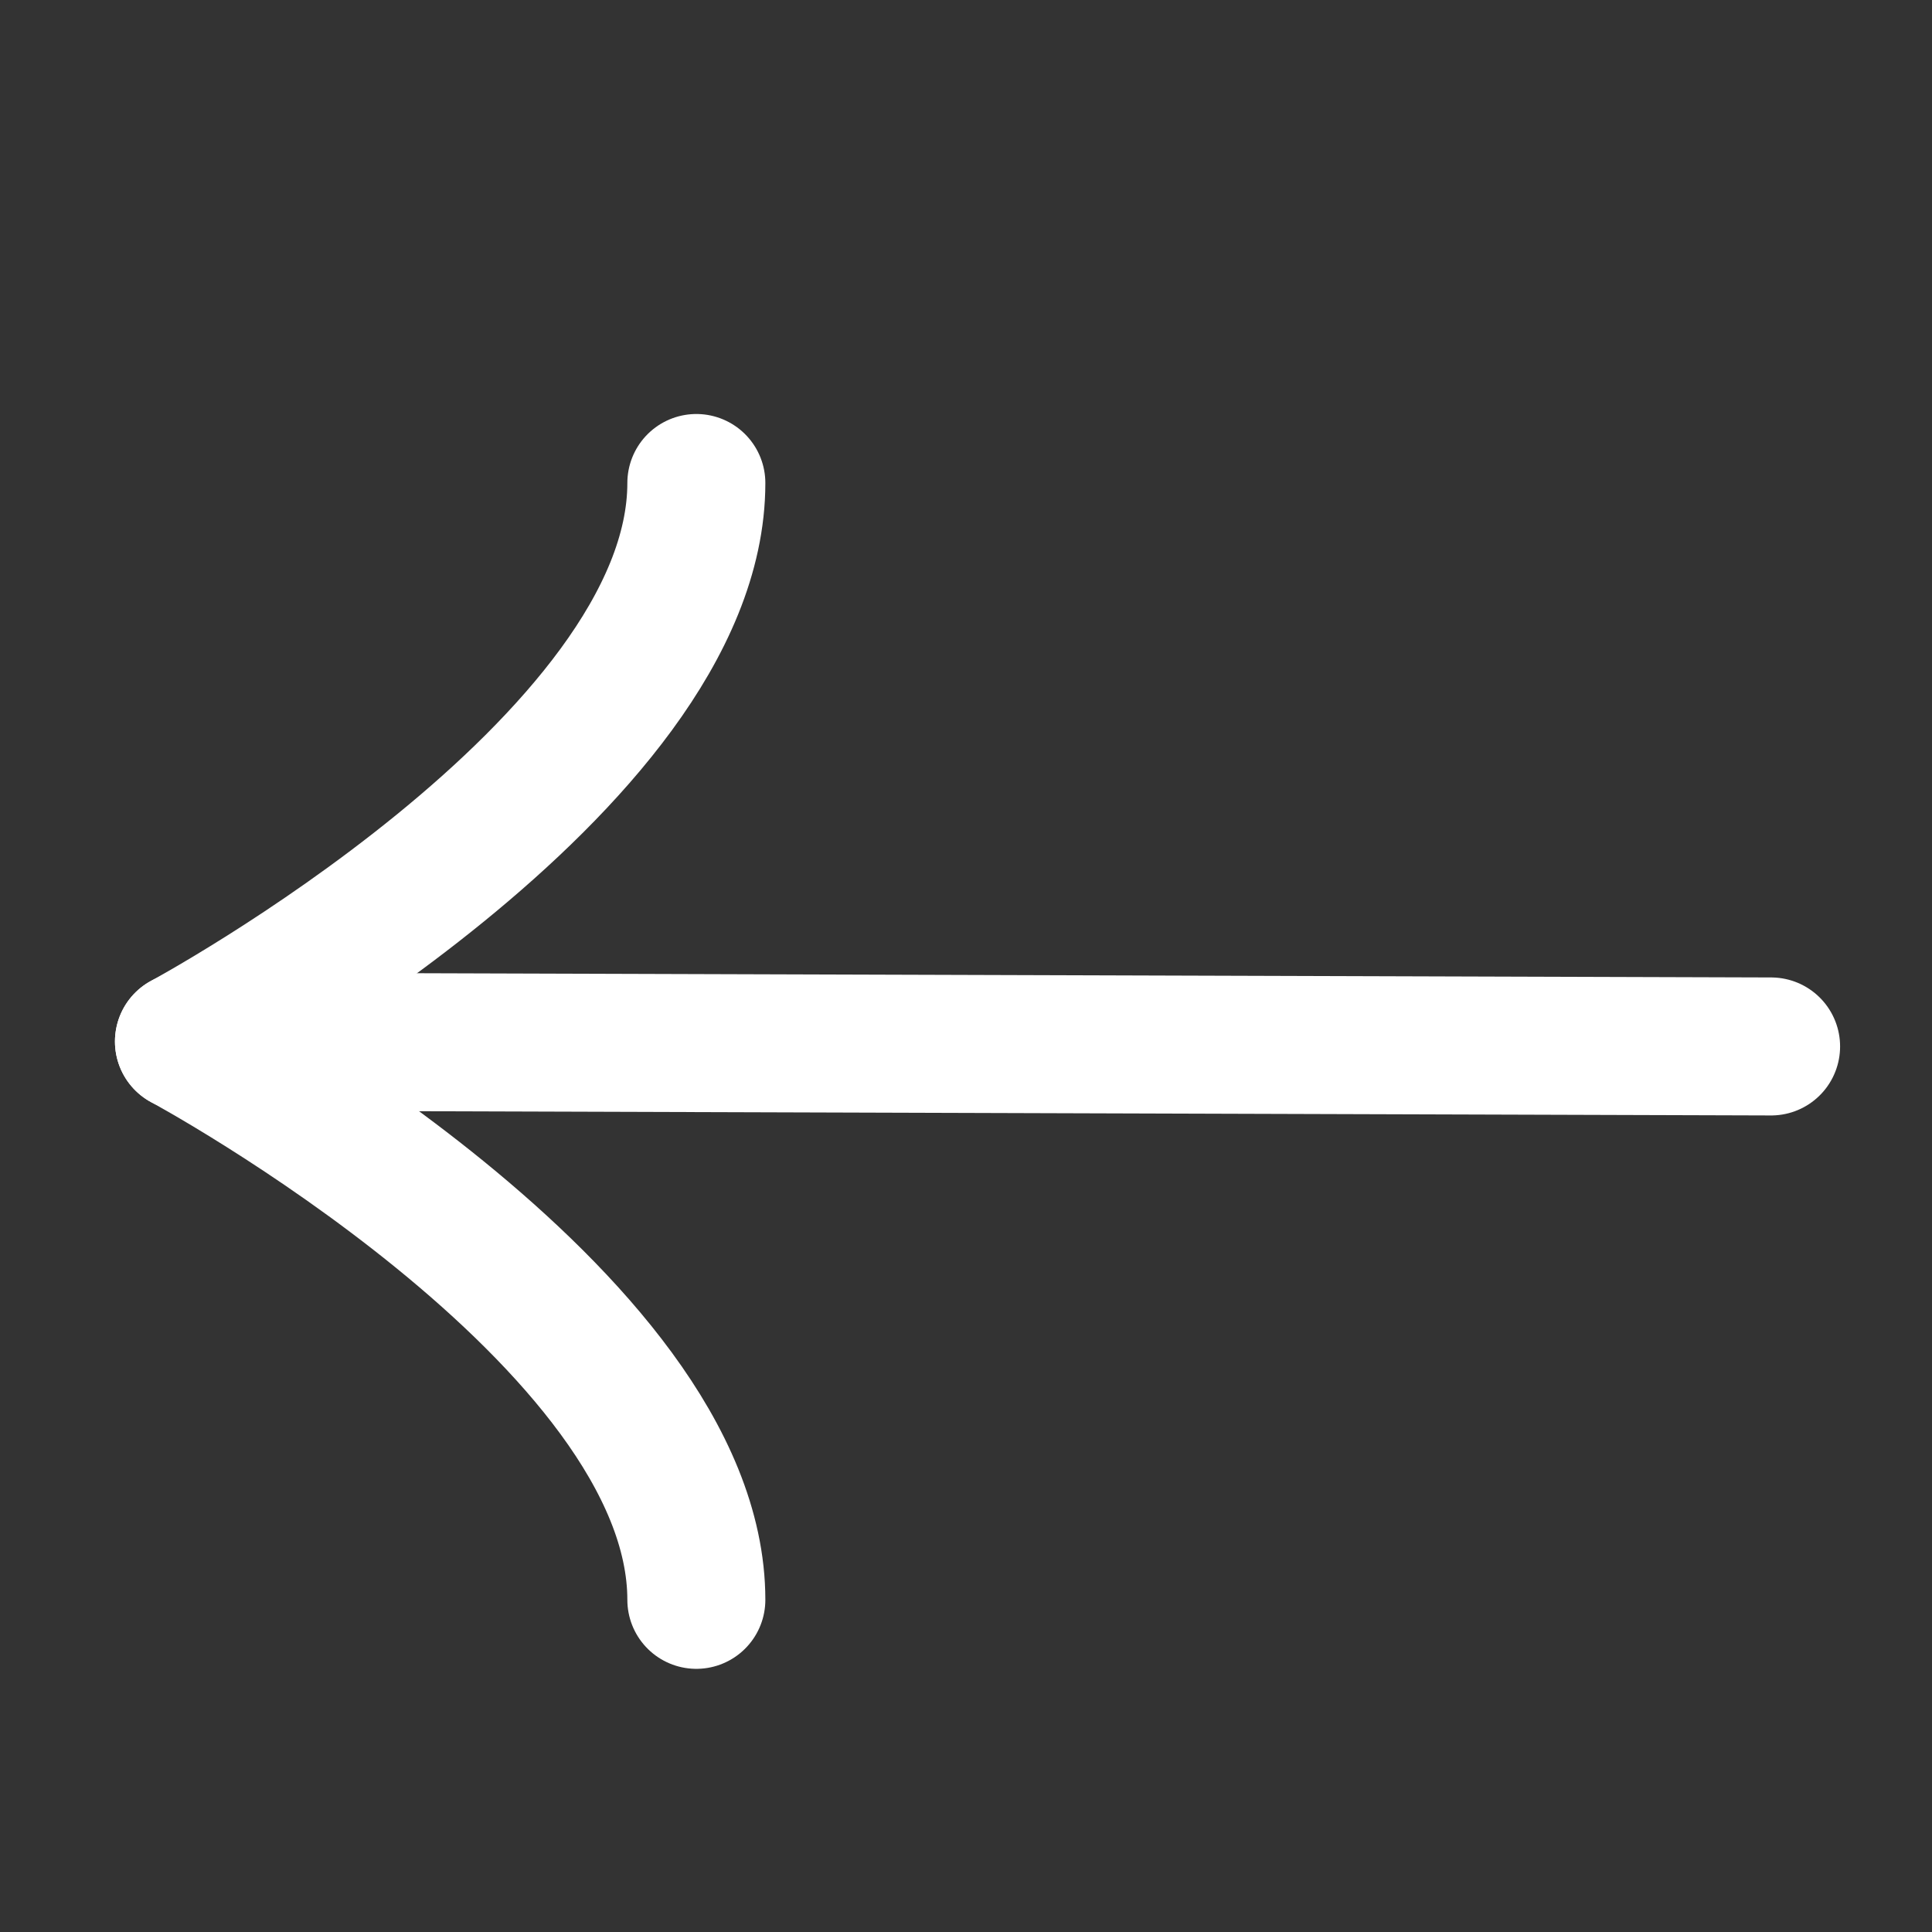
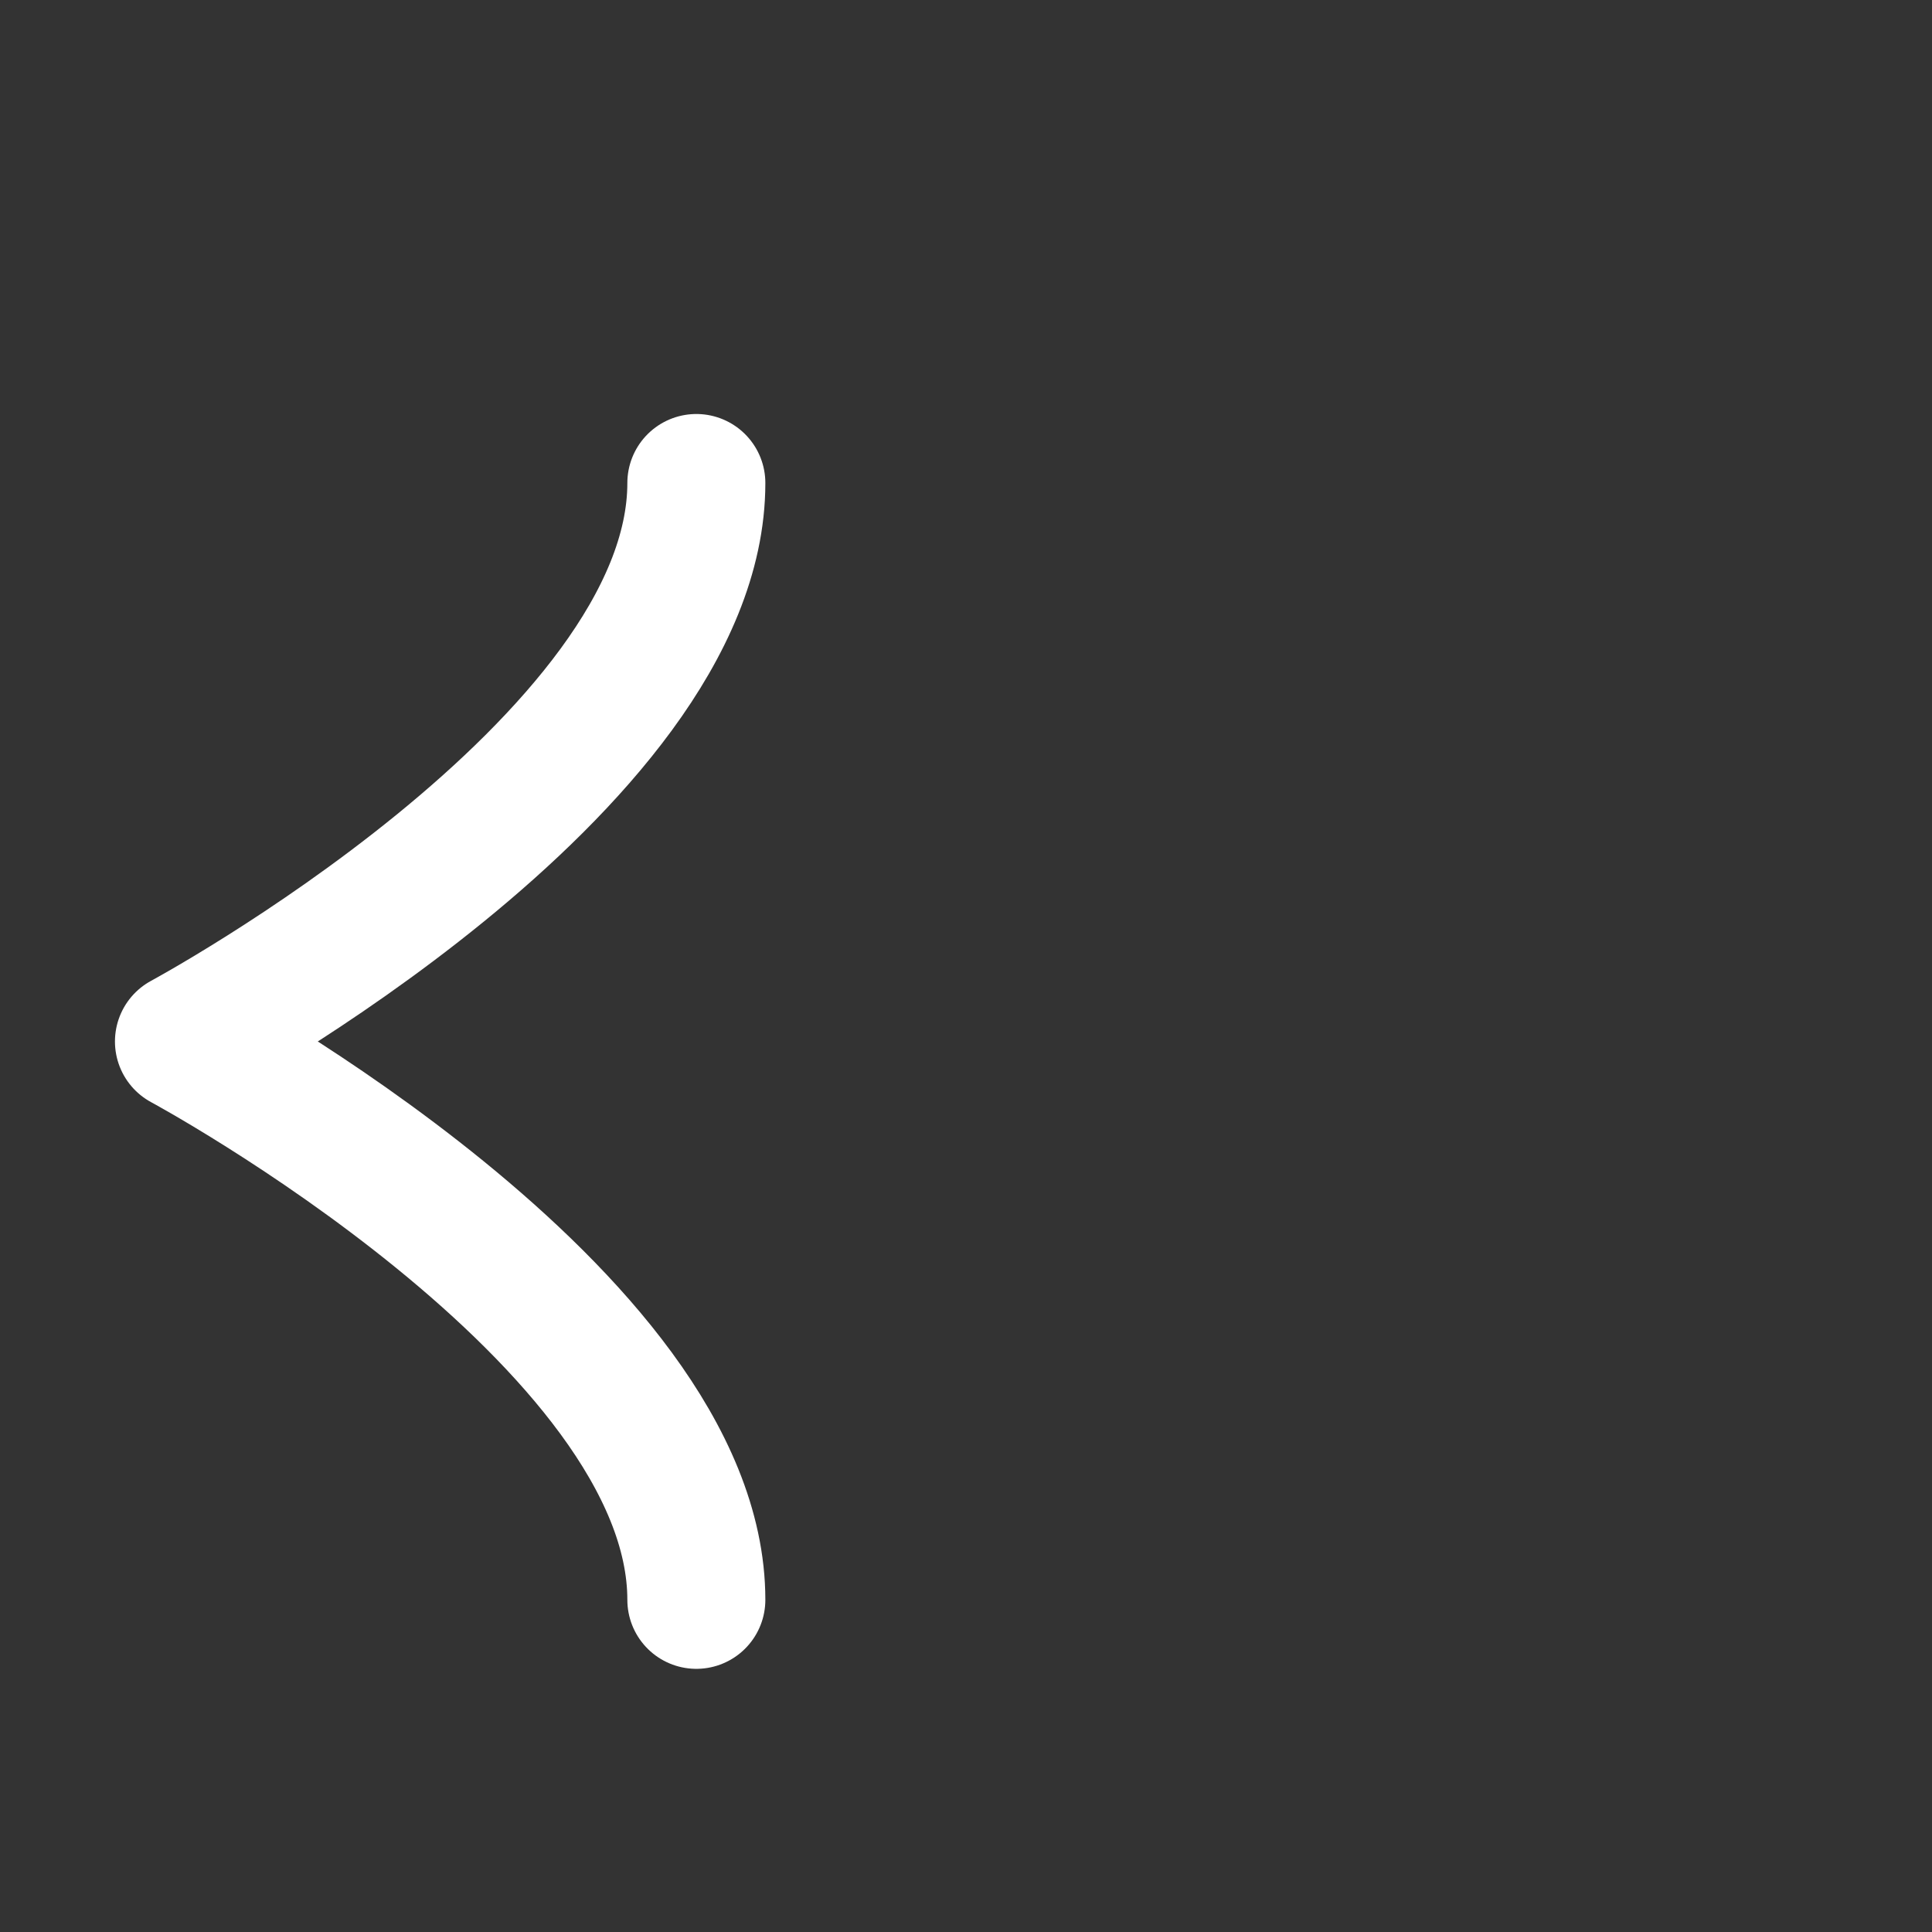
<svg xmlns="http://www.w3.org/2000/svg" width="14" height="14" viewBox="0 0 14 14" fill="none">
  <rect x="0" y="0" width="14" height="14" fill="#333333" stroke="none" />
  <path d="M5.046 3.5C5.046 5.547 1.333 7.547 1.333 7.547C1.333 7.547 5.046 9.547 5.046 11.593" stroke="white" stroke-miterlimit="10" stroke-linecap="round" stroke-linejoin="round" />
-   <path d="M12.834 7.583L1.333 7.547" stroke="white" stroke-miterlimit="10" stroke-linecap="round" stroke-linejoin="round" />
</svg>